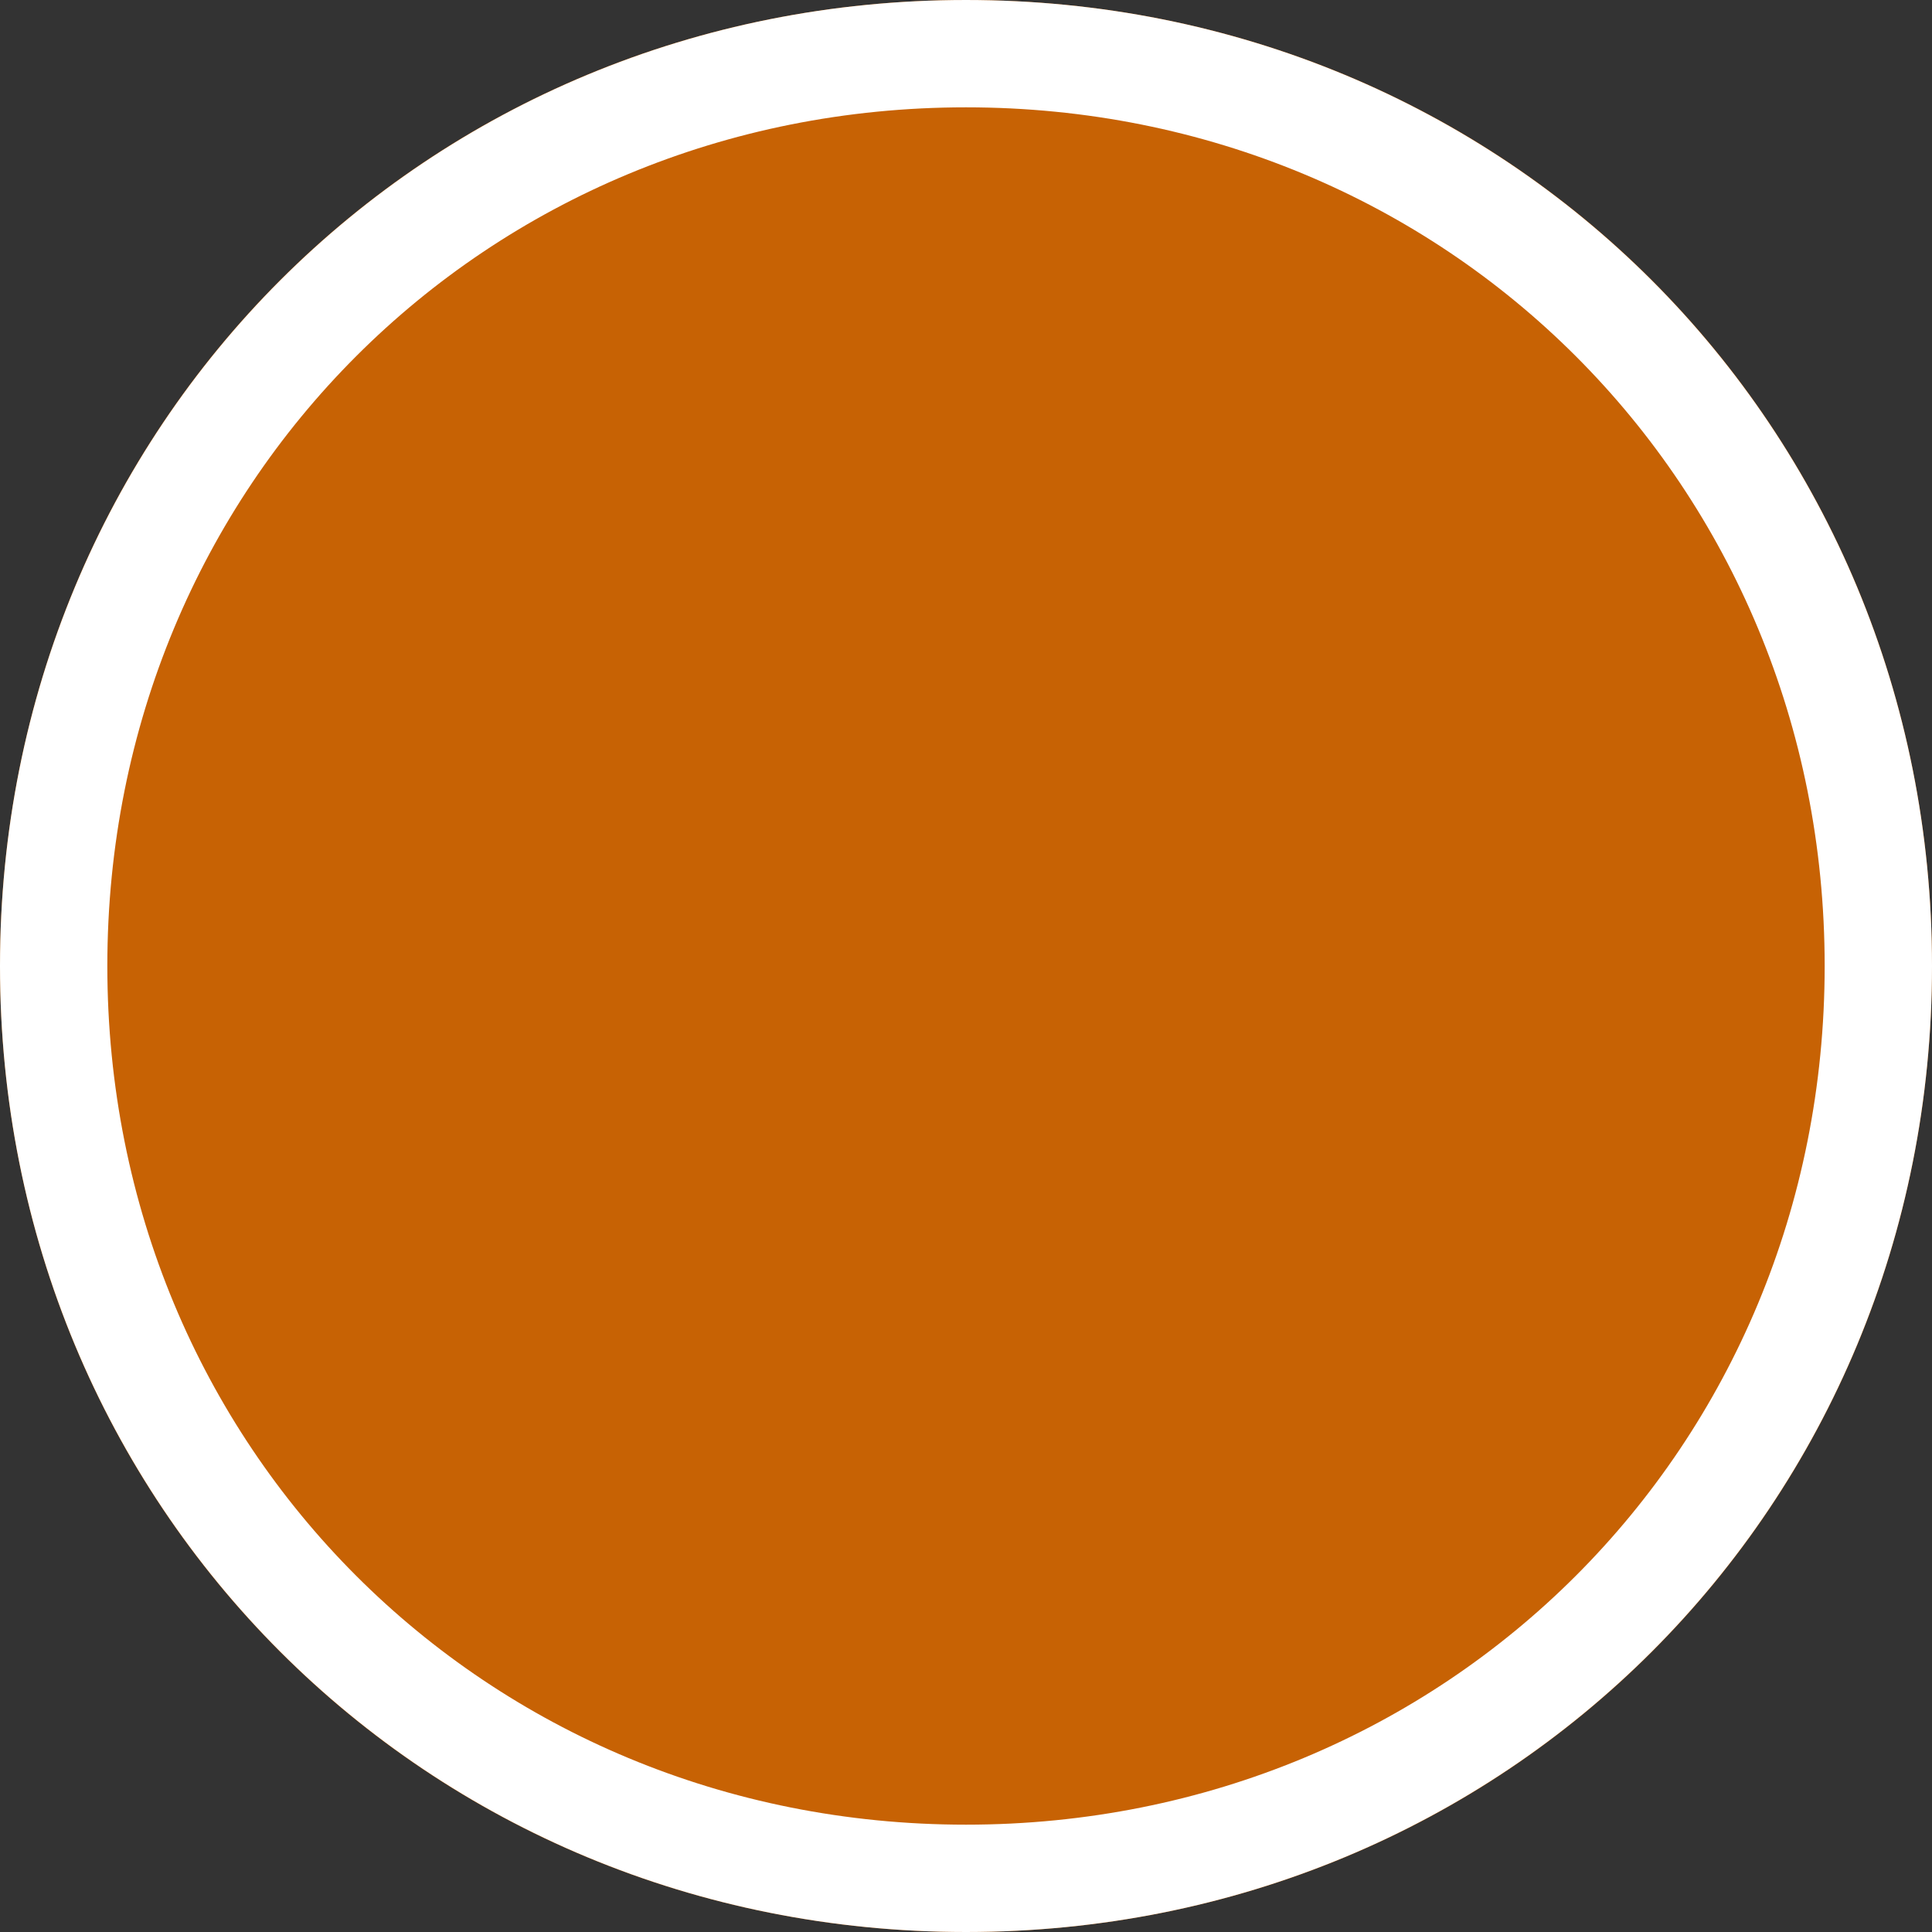
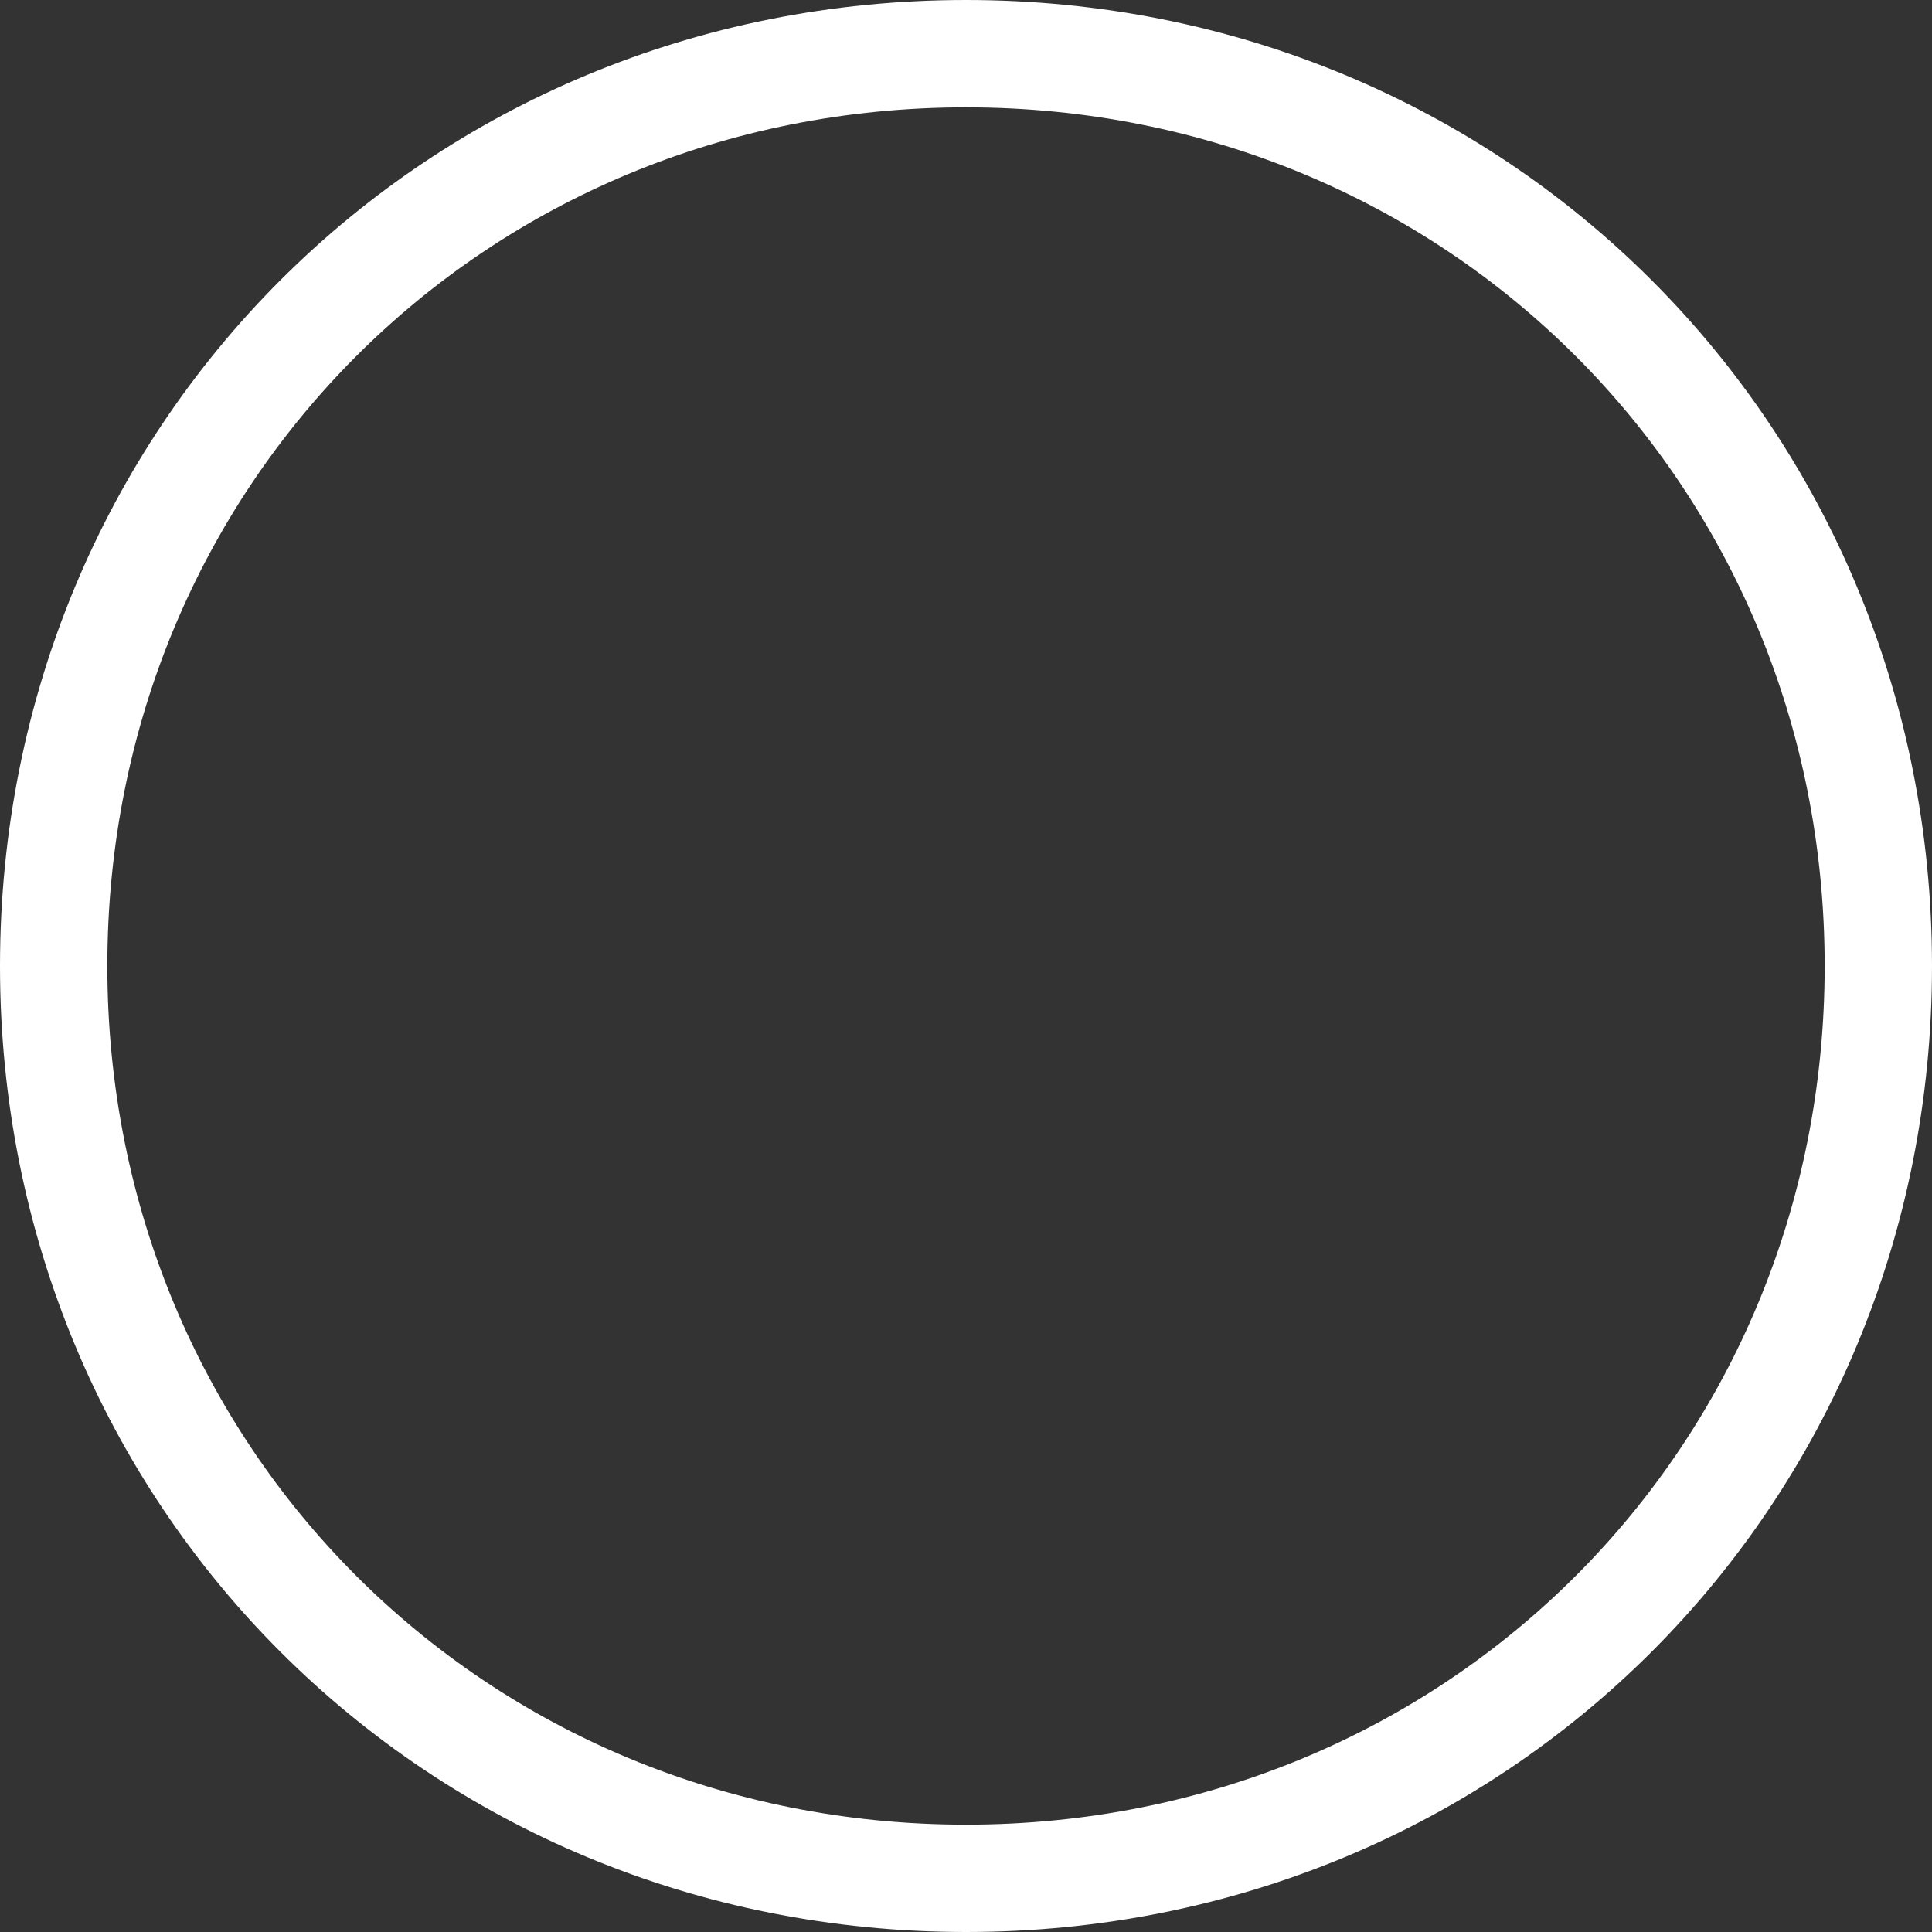
<svg xmlns="http://www.w3.org/2000/svg" version="1.1" width="18px" height="18px">
  <rect width="100%" height="100%" fill="#333333" stroke="none" />
  <g transform="matrix(1 0 0 1 -290 -926 )">
-     <path d="M 299 926  C 304.04 926  308 929.96  308 935  C 308 940.04  304.04 944  299 944  C 293.96 944  290 940.04  290 935  C 290 929.96  293.96 926  299 926  Z " fill-rule="nonzero" fill="#c76204" stroke="none" />
    <path d="M 299 926.5  C 303.76 926.5  307.5 930.24  307.5 935  C 307.5 939.76  303.76 943.5  299 943.5  C 294.24 943.5  290.5 939.76  290.5 935  C 290.5 930.24  294.24 926.5  299 926.5  Z " stroke-width="1" stroke="#ffffff" fill="none" />
  </g>
</svg>